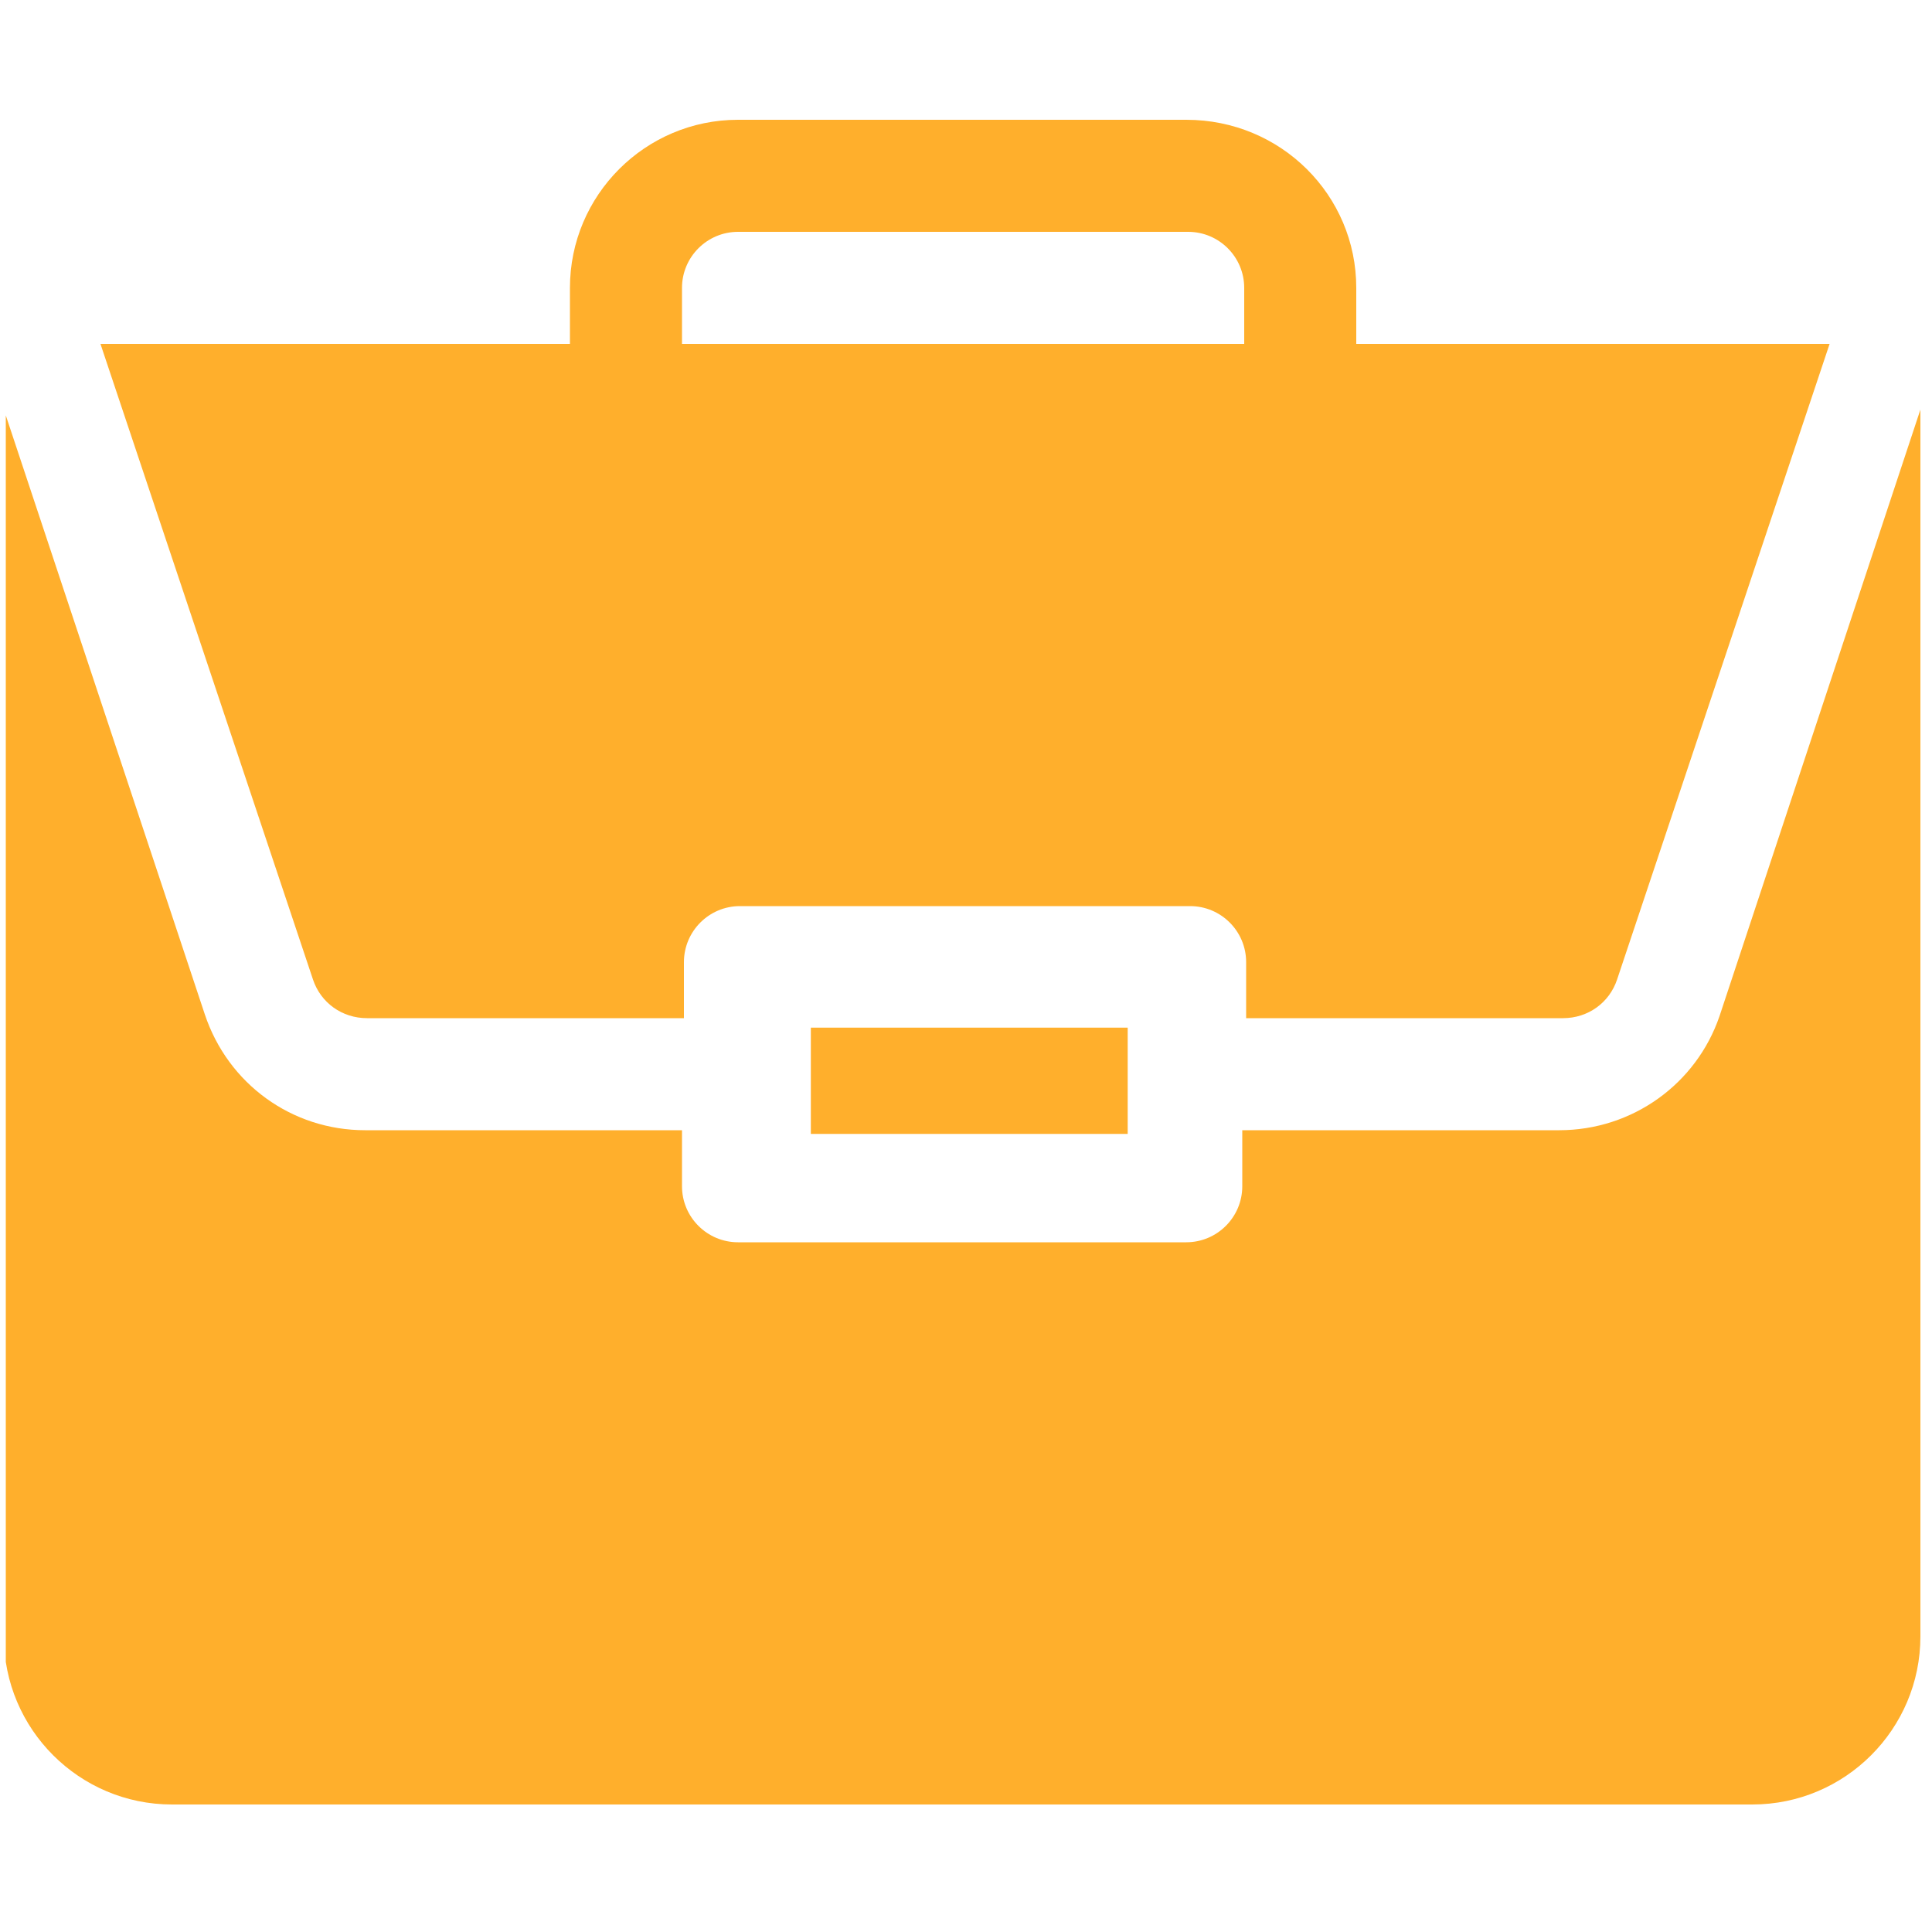
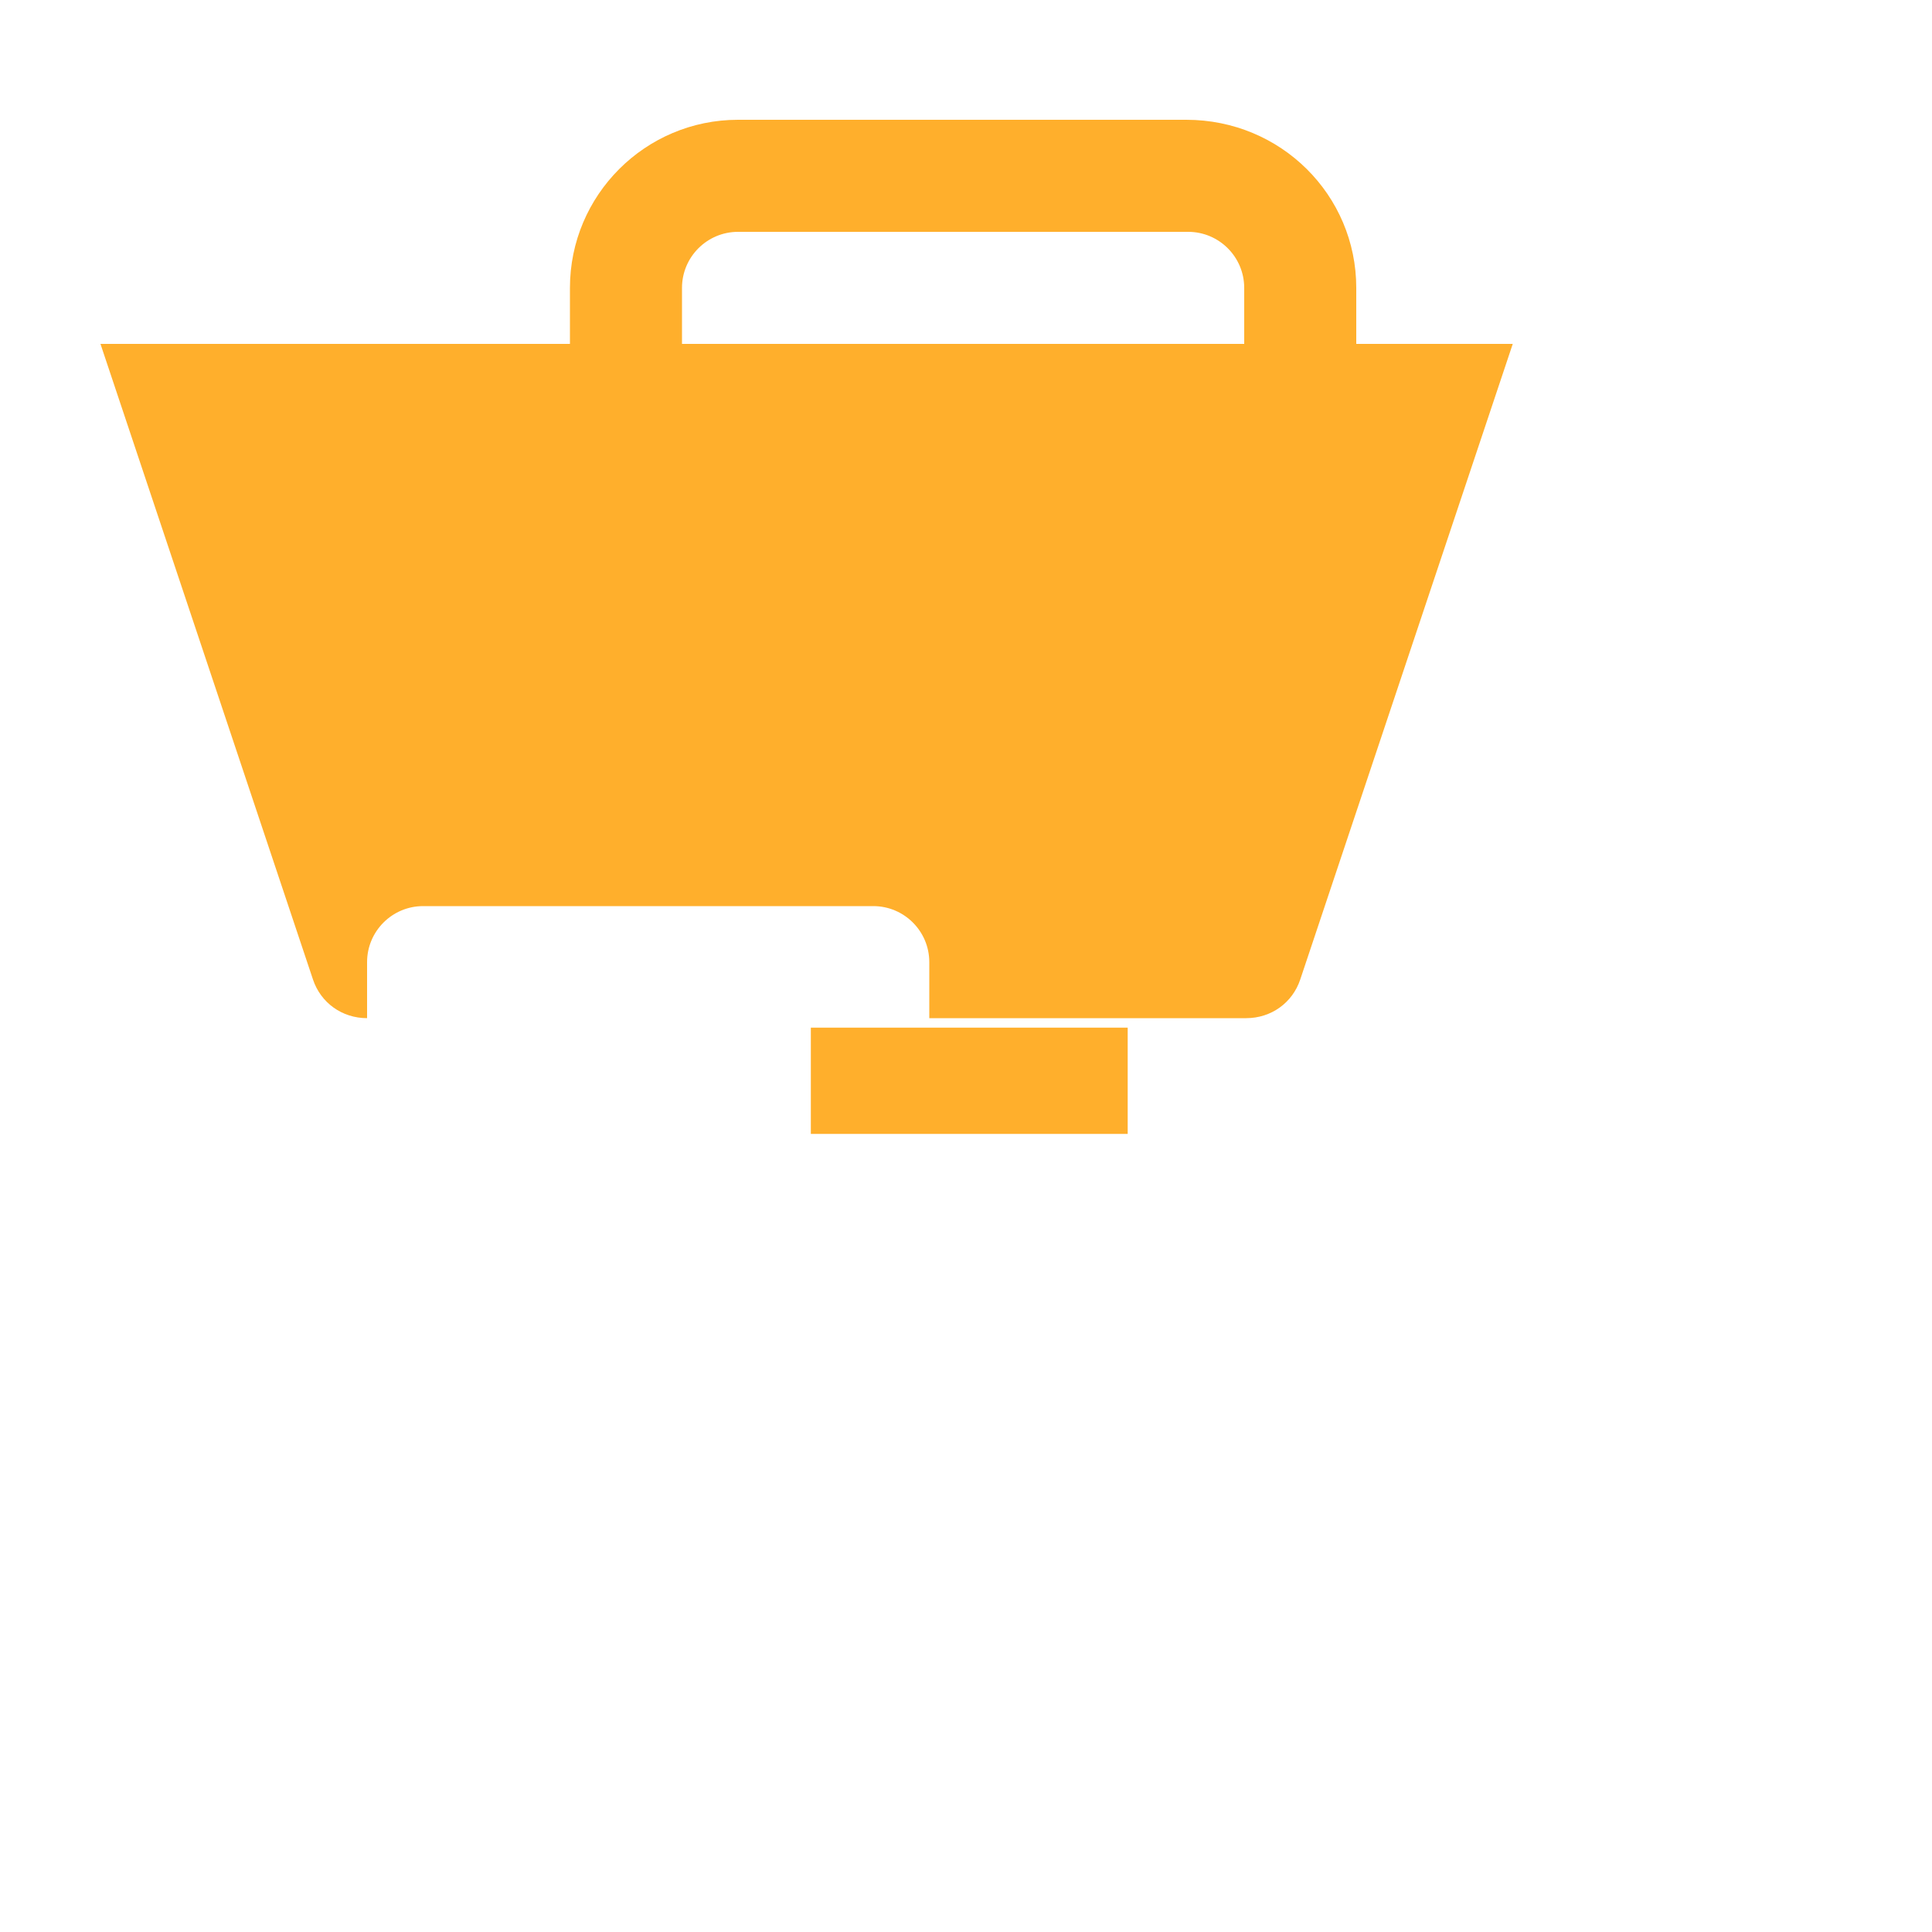
<svg xmlns="http://www.w3.org/2000/svg" xmlns:xlink="http://www.w3.org/1999/xlink" version="1.1" id="Calque_1" x="0px" y="0px" viewBox="0 0 100 100" style="enable-background:new 0 0 100 100;" xml:space="preserve">
  <style type="text/css">
	.st0{fill:#FFAF2C;}
	.st1{clip-path:url(#SVGID_00000098904126837536517930000009407211150625916329_);}
</style>
  <g id="Groupe_261" transform="translate(-0.431 0.091)">
    <rect id="Rectangle_355" x="42.4" y="53.1" class="st0" width="16.4" height="5.5" />
    <g id="Groupe_260" transform="translate(0.431 -0.091)">
      <g>
        <defs>
          <rect id="SVGID_1_" x="0.3" y="6.1" width="99.6" height="87.3" />
        </defs>
        <clipPath id="SVGID_00000050652306886865653920000017704700389247257485_">
          <use xlink:href="#SVGID_1_" style="overflow:visible;" />
        </clipPath>
        <g id="Groupe_259" transform="translate(0 0)" style="clip-path:url(#SVGID_00000050652306886865653920000017704700389247257485_);">
-           <path id="Tracé_1113" class="st0" d="M80.7,58.5H64.3v2.9c0,1.6-1.3,2.9-2.9,2.9c0,0,0,0,0,0H38.2c-1.6,0-2.9-1.3-2.9-2.9      c0,0,0,0,0,0v-2.9H18.9c-3.8,0-7.1-2.4-8.3-6L0.2,21.2v63.5c0,4.8,3.9,8.7,8.7,8.7h81.8c4.8,0,8.7-3.9,8.7-8.7V21.2L89,52.6      C87.8,56.1,84.5,58.5,80.7,58.5" />
-           <path id="Tracé_1114" class="st0" d="M61.4,6.2H38.2c-4.8,0-8.7,3.9-8.7,8.7v2.9H5.2l11,32.9c0.4,1.2,1.5,2,2.8,2h16.4v-2.9      c0-1.6,1.3-2.9,2.9-2.9c0,0,0,0,0,0h23.3c1.6,0,2.9,1.3,2.9,2.9c0,0,0,0,0,0v2.9h16.4c1.3,0,2.4-0.8,2.8-2l11-32.9H70.2v-2.9      C70.2,10.1,66.3,6.2,61.4,6.2 M35.3,17.8v-2.9c0-1.6,1.3-2.9,2.9-2.9h23.3c1.6,0,2.9,1.3,2.9,2.9v2.9L35.3,17.8z" />
+           <path id="Tracé_1114" class="st0" d="M61.4,6.2H38.2c-4.8,0-8.7,3.9-8.7,8.7v2.9H5.2l11,32.9c0.4,1.2,1.5,2,2.8,2v-2.9      c0-1.6,1.3-2.9,2.9-2.9c0,0,0,0,0,0h23.3c1.6,0,2.9,1.3,2.9,2.9c0,0,0,0,0,0v2.9h16.4c1.3,0,2.4-0.8,2.8-2l11-32.9H70.2v-2.9      C70.2,10.1,66.3,6.2,61.4,6.2 M35.3,17.8v-2.9c0-1.6,1.3-2.9,2.9-2.9h23.3c1.6,0,2.9,1.3,2.9,2.9v2.9L35.3,17.8z" />
        </g>
      </g>
    </g>
  </g>
</svg>